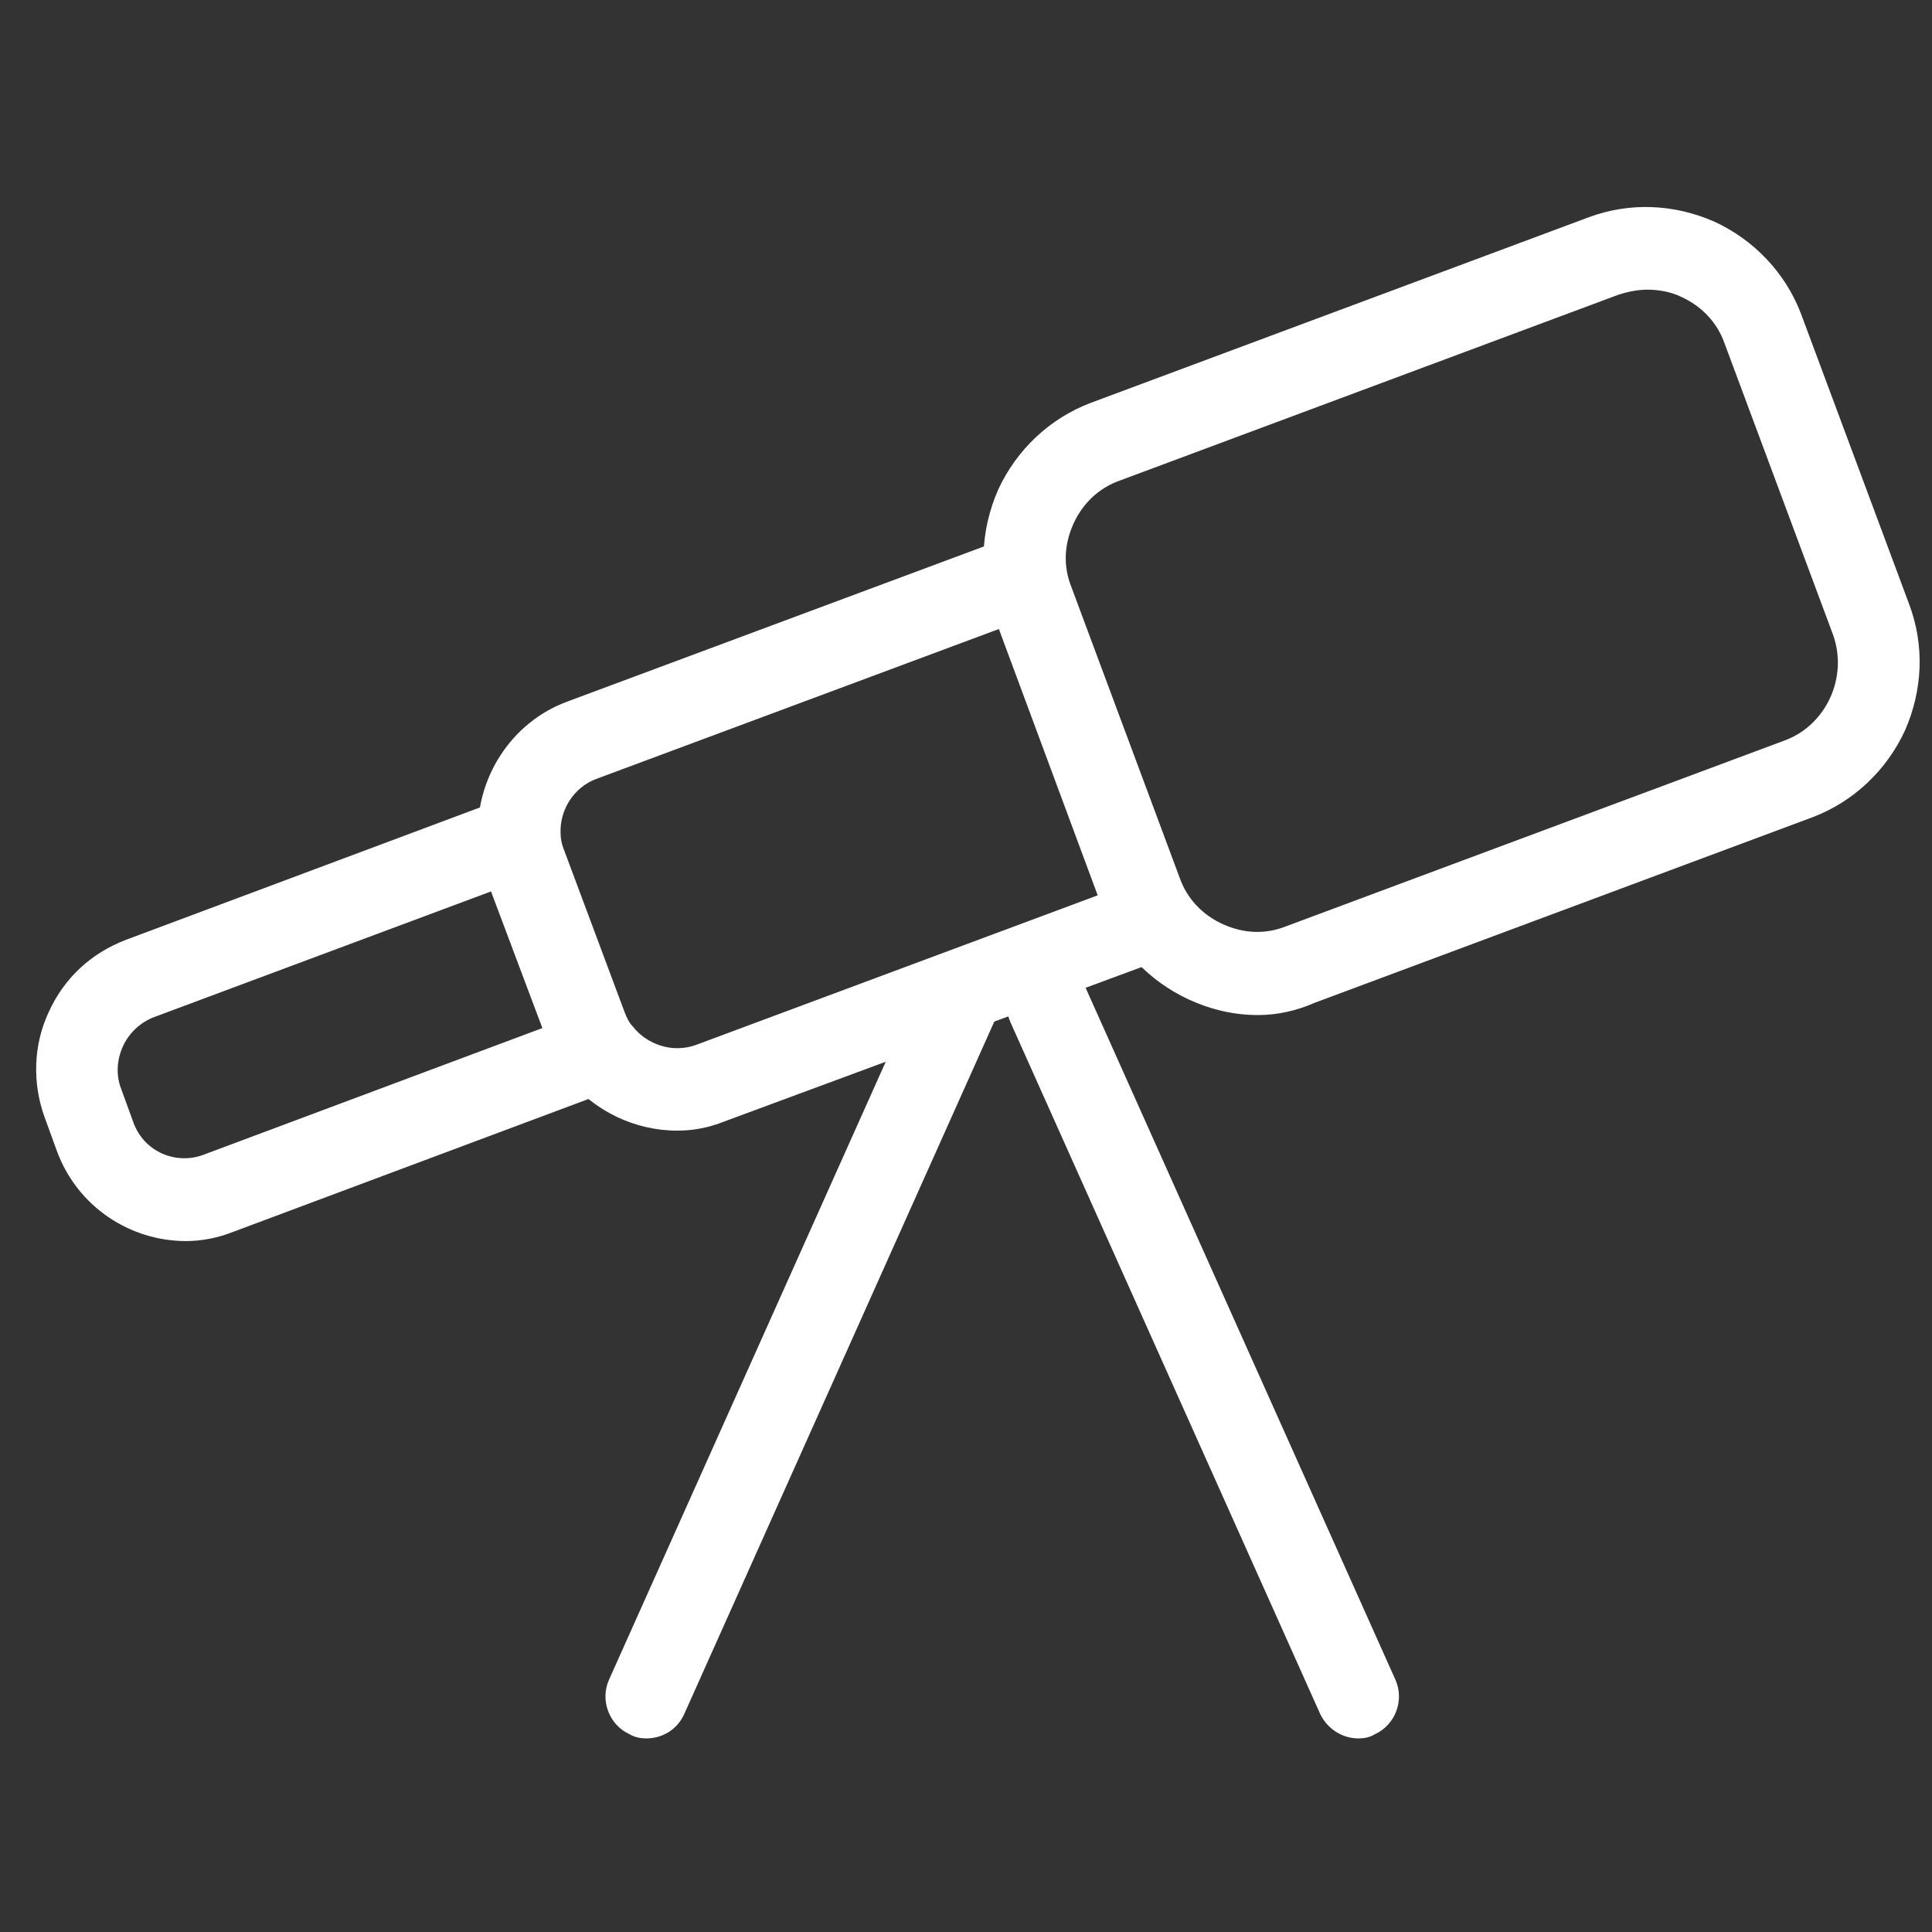
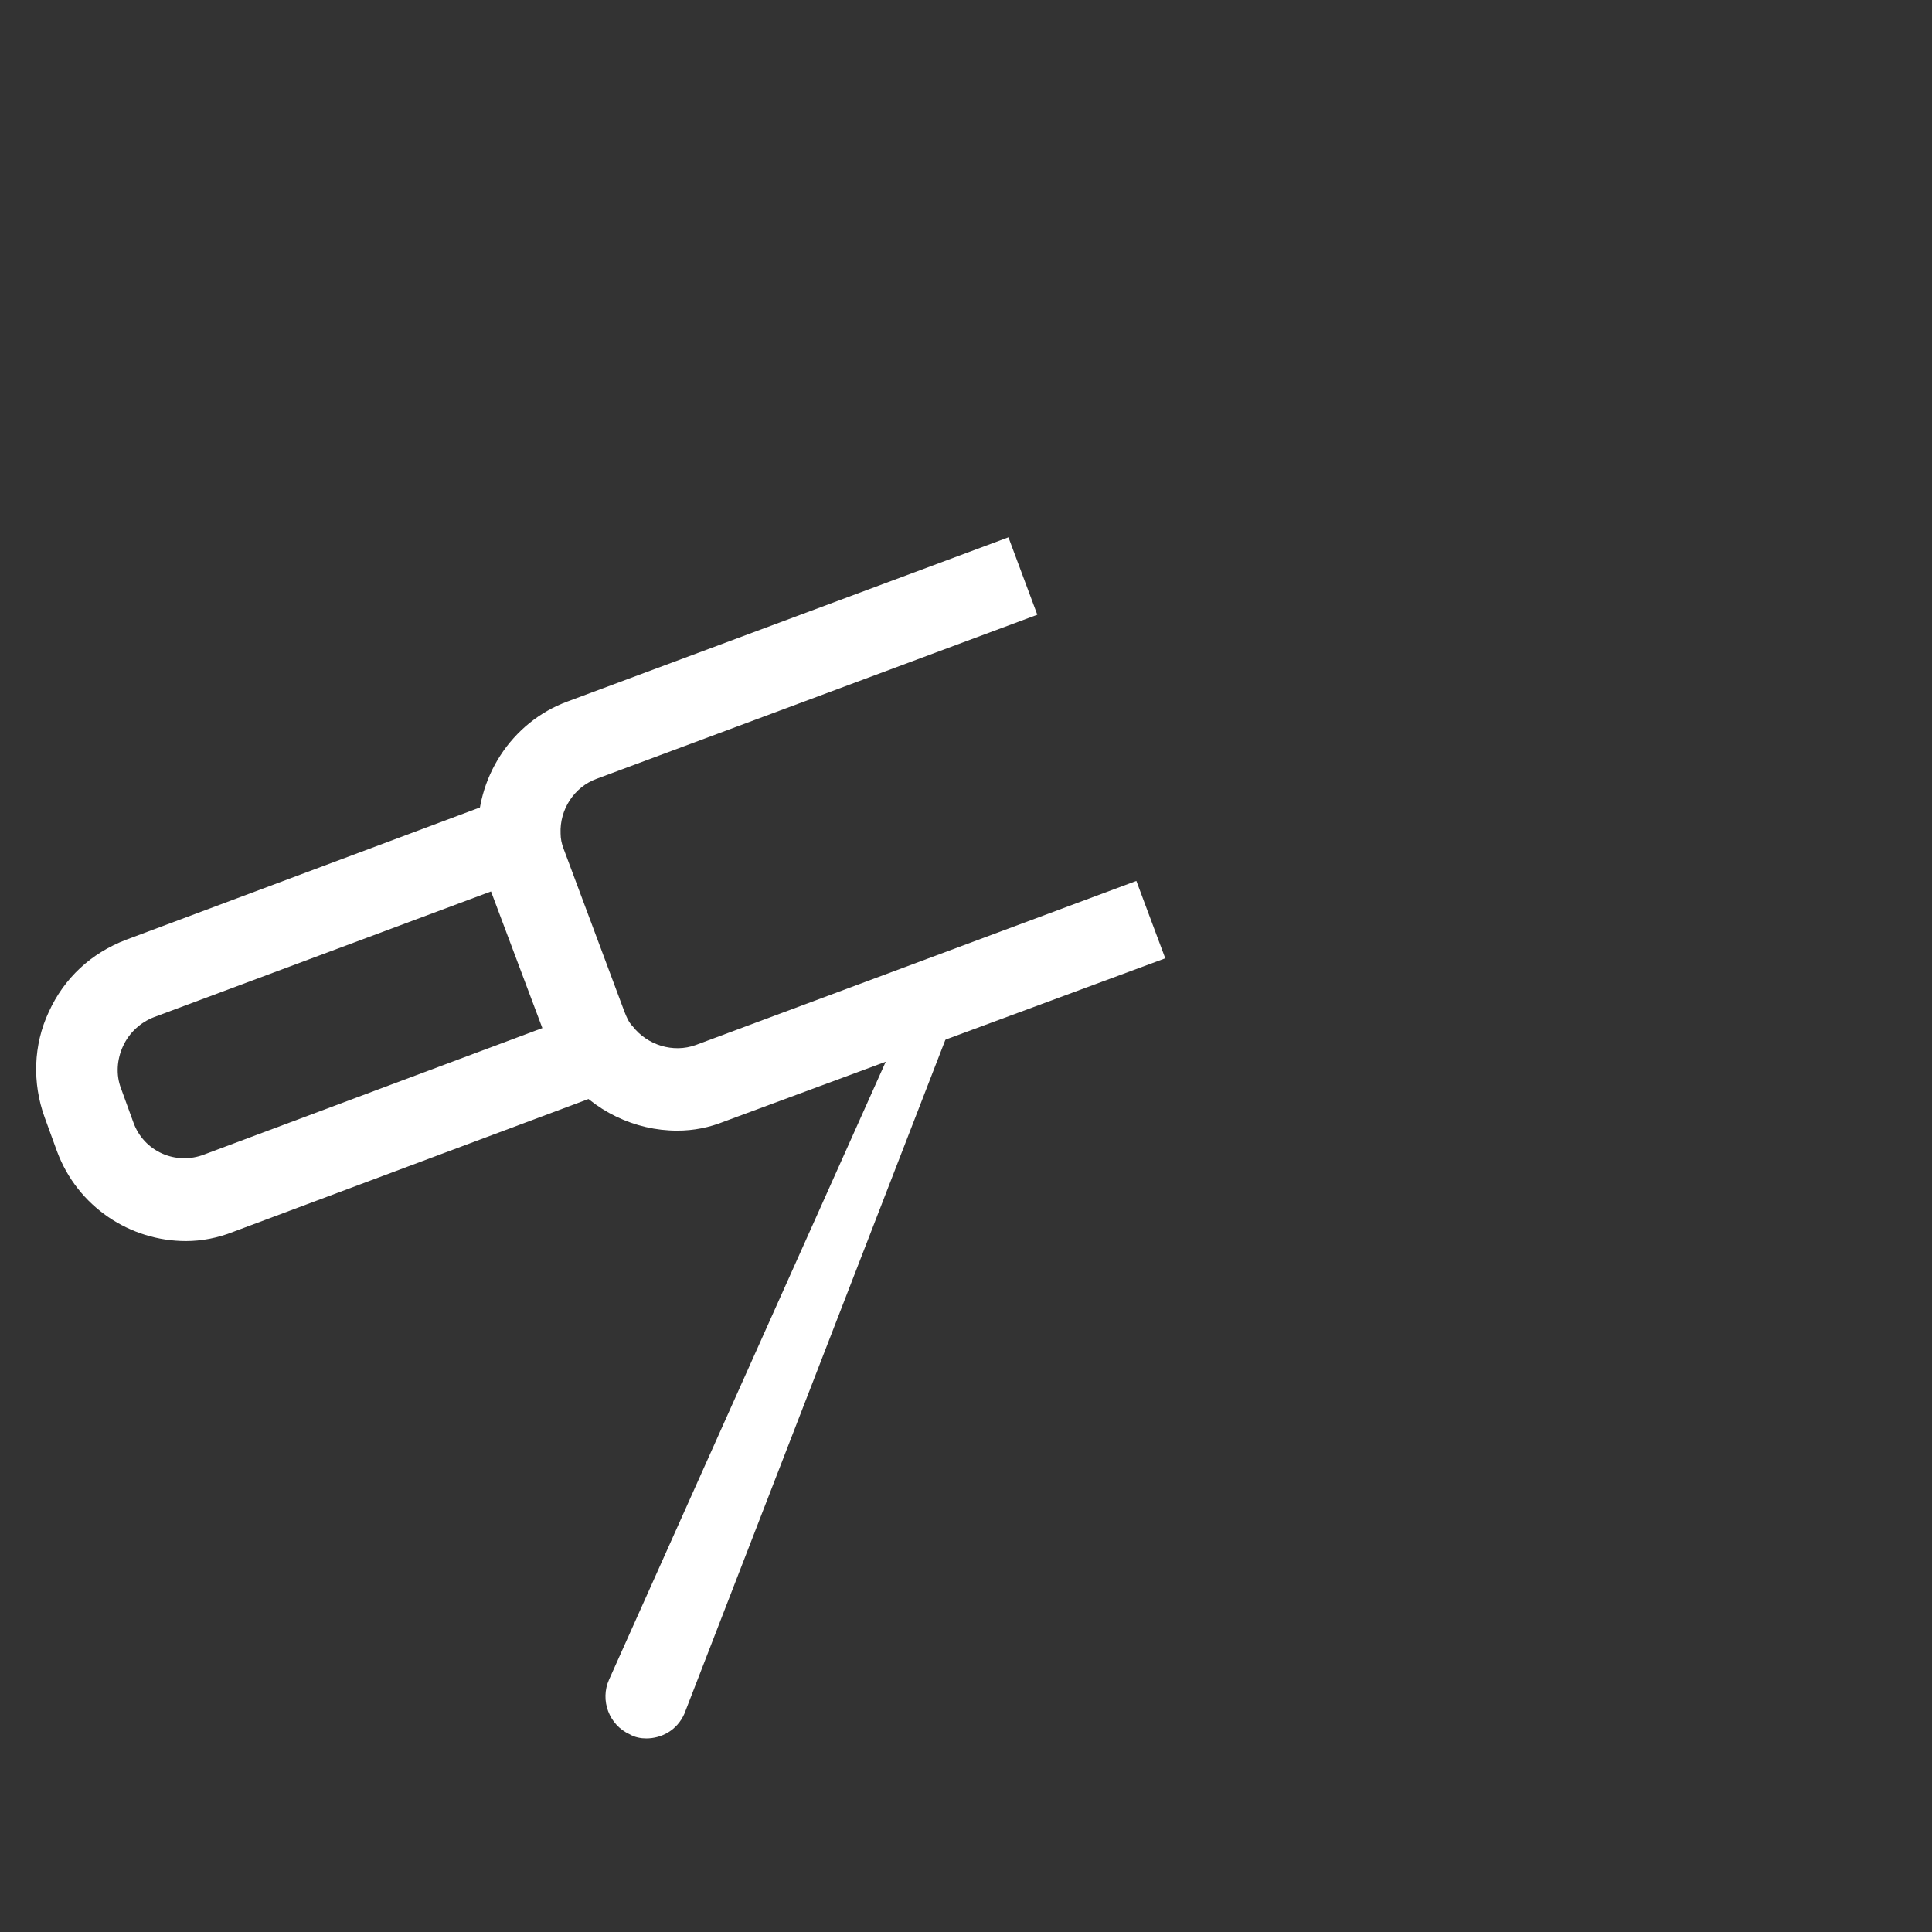
<svg xmlns="http://www.w3.org/2000/svg" width="56" height="56" viewBox="0 0 56 56" fill="none">
  <rect x="0" y="0" width="56" height="56" fill="#333333" stroke="none" />
-   <path d="M18.731 50.389C18.581 50.389 18.402 50.359 18.253 50.27C17.654 50 17.385 49.282 17.654 48.684L26.627 28.645C26.896 28.047 27.614 27.777 28.212 28.047C28.811 28.316 29.08 29.034 28.811 29.632L19.838 49.671C19.628 50.15 19.18 50.389 18.731 50.389Z" fill="white" />
-   <path d="M39.369 50.389C38.92 50.389 38.471 50.12 38.262 49.671L29.289 29.632C29.02 29.034 29.289 28.316 29.887 28.047C30.485 27.777 31.203 28.047 31.473 28.645L40.445 48.684C40.715 49.282 40.445 50 39.847 50.27C39.698 50.359 39.548 50.389 39.369 50.389Z" fill="white" />
-   <path d="M36.467 29.422C35.779 29.422 35.121 29.273 34.463 28.974C33.297 28.435 32.399 27.478 31.951 26.312L28.81 17.847C28.361 16.651 28.421 15.365 28.93 14.198C29.468 13.032 30.425 12.135 31.592 11.686L46.038 6.302C47.234 5.854 48.52 5.913 49.687 6.422C50.853 6.96 51.751 7.917 52.199 9.084L55.34 17.518C55.788 18.715 55.729 20.001 55.22 21.167C54.682 22.334 53.725 23.231 52.558 23.68L38.112 29.064C37.574 29.303 37.005 29.422 36.467 29.422ZM47.743 8.396C47.474 8.396 47.175 8.456 46.905 8.545L32.459 13.929C31.861 14.139 31.382 14.587 31.113 15.185C30.844 15.784 30.814 16.412 31.053 17.01L34.194 25.444C34.403 26.043 34.852 26.521 35.45 26.79C36.048 27.059 36.676 27.089 37.275 26.85L51.721 21.466C52.947 21.018 53.575 19.612 53.127 18.386L49.986 9.951C49.777 9.353 49.328 8.874 48.73 8.605C48.431 8.456 48.072 8.396 47.743 8.396Z" fill="white" />
+   <path d="M18.731 50.389C18.581 50.389 18.402 50.359 18.253 50.27C17.654 50 17.385 49.282 17.654 48.684L26.627 28.645C26.896 28.047 27.614 27.777 28.212 28.047L19.838 49.671C19.628 50.15 19.18 50.389 18.731 50.389Z" fill="white" />
  <path d="M19.628 32.772C18.402 32.772 17.206 32.204 16.428 31.217C16.189 30.918 16.009 30.559 15.86 30.17L14.095 25.474C13.946 25.116 13.886 24.727 13.856 24.308C13.766 22.573 14.813 20.928 16.458 20.33L29.23 15.574L30.067 17.818L17.296 22.573C16.637 22.812 16.219 23.471 16.249 24.158C16.249 24.308 16.279 24.457 16.338 24.607L18.103 29.333C18.163 29.482 18.223 29.632 18.342 29.752C18.761 30.29 19.509 30.529 20.167 30.29L32.938 25.534L33.776 27.777L21.004 32.503C20.556 32.683 20.107 32.772 19.628 32.772Z" fill="white" />
  <path d="M5.391 35.973C3.776 35.973 2.251 34.986 1.652 33.371L1.293 32.384C0.935 31.396 0.964 30.29 1.413 29.333C1.862 28.346 2.639 27.628 3.656 27.239L14.693 23.112L15.53 25.355L4.464 29.482C4.075 29.632 3.746 29.931 3.567 30.32C3.387 30.709 3.357 31.157 3.507 31.546L3.866 32.533C4.165 33.371 5.092 33.789 5.929 33.46L16.966 29.333L17.804 31.576L6.767 35.703C6.318 35.883 5.84 35.973 5.391 35.973Z" fill="white" />
</svg>